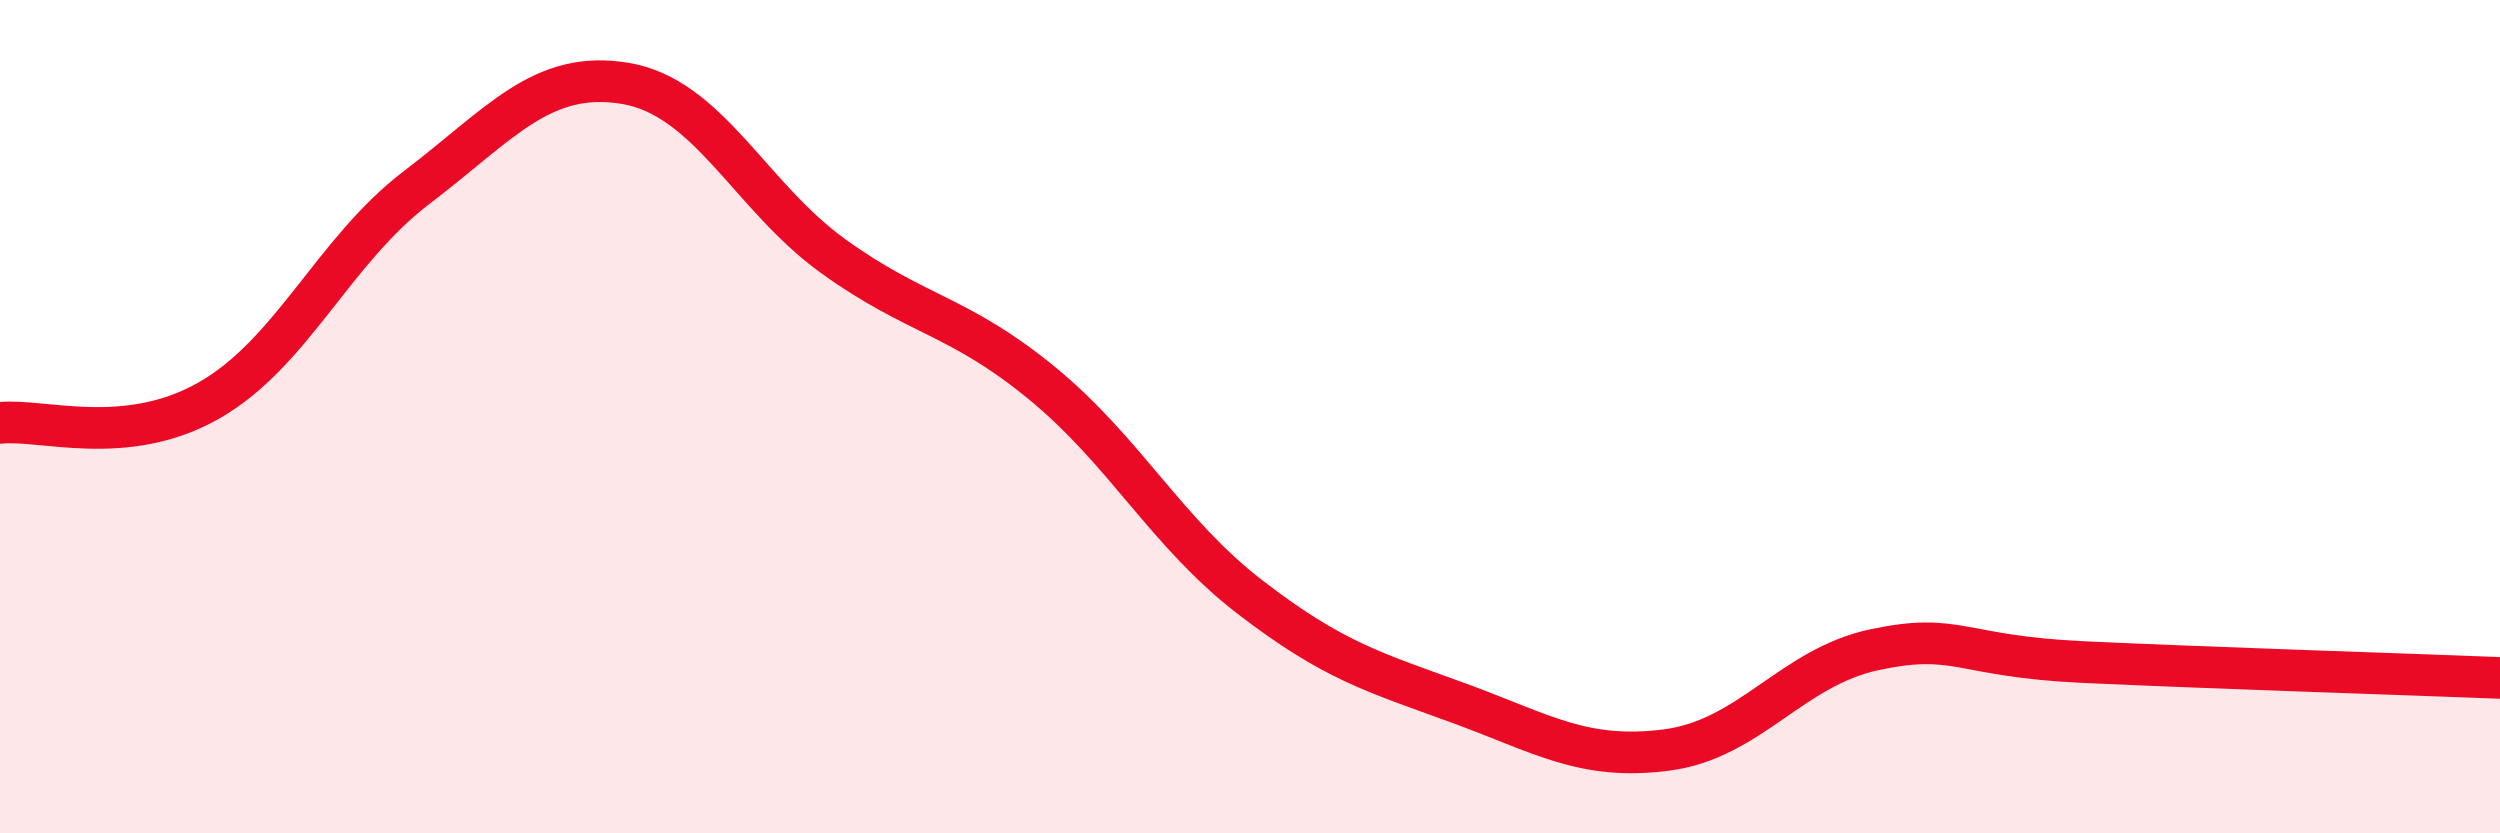
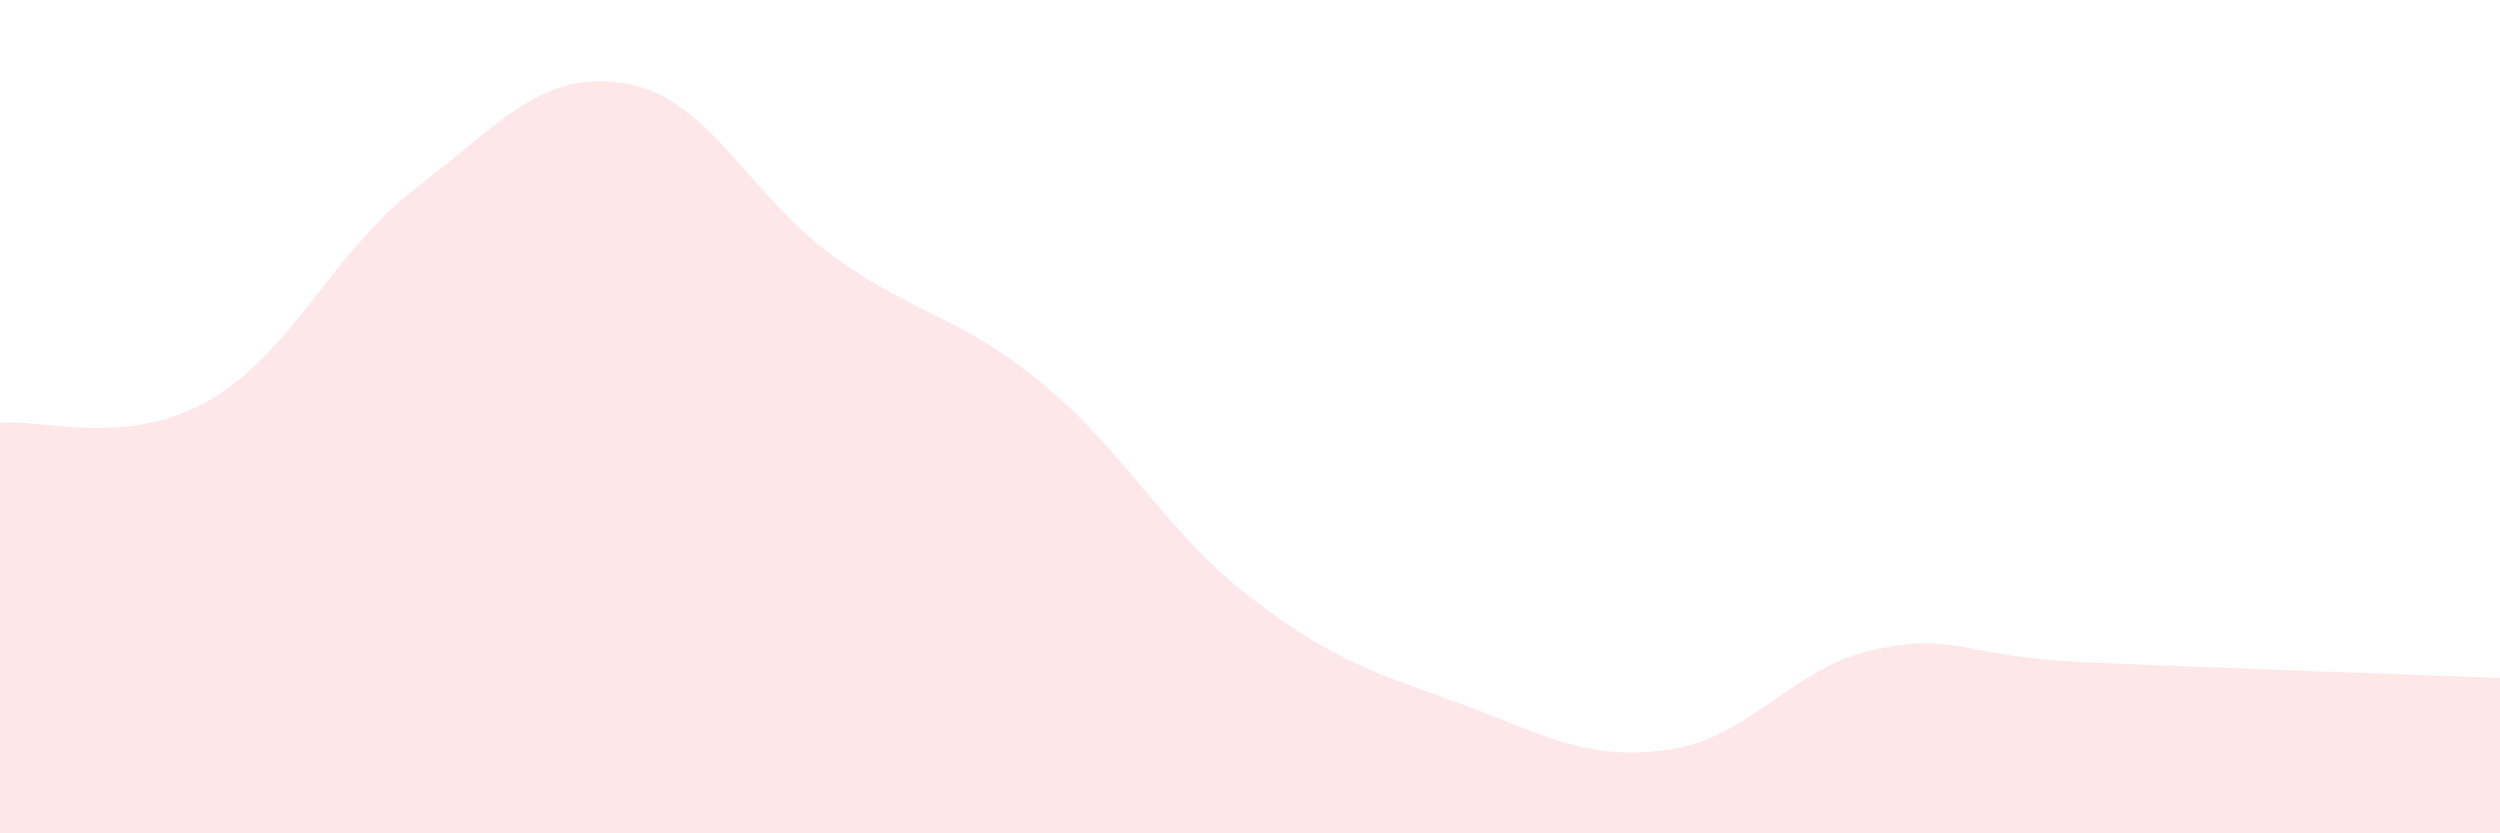
<svg xmlns="http://www.w3.org/2000/svg" width="60" height="20" viewBox="0 0 60 20">
  <path d="M 0,10.15 C 1,10.04 3,10.75 5,9.62 C 7,8.49 8,6.02 10,4.5 C 12,2.98 13,1.67 15,2 C 17,2.33 18,4.71 20,6.15 C 22,7.59 23,7.55 25,9.19 C 27,10.83 28,12.79 30,14.33 C 32,15.87 33,16.14 35,16.87 C 37,17.6 38,18.26 40,18 C 42,17.74 43,16.01 45,15.59 C 47,15.17 47,15.75 50,15.89 C 53,16.03 58,16.19 60,16.27L60 20L0 20Z" fill="#EB0A25" opacity="0.1" stroke-linecap="round" stroke-linejoin="round" />
-   <path d="M 0,10.15 C 1,10.04 3,10.75 5,9.62 C 7,8.49 8,6.02 10,4.5 C 12,2.98 13,1.67 15,2 C 17,2.33 18,4.71 20,6.15 C 22,7.59 23,7.55 25,9.19 C 27,10.83 28,12.79 30,14.33 C 32,15.87 33,16.14 35,16.87 C 37,17.6 38,18.26 40,18 C 42,17.74 43,16.01 45,15.59 C 47,15.17 47,15.75 50,15.89 C 53,16.03 58,16.19 60,16.27" stroke="#EB0A25" stroke-width="1" fill="none" stroke-linecap="round" stroke-linejoin="round" />
</svg>